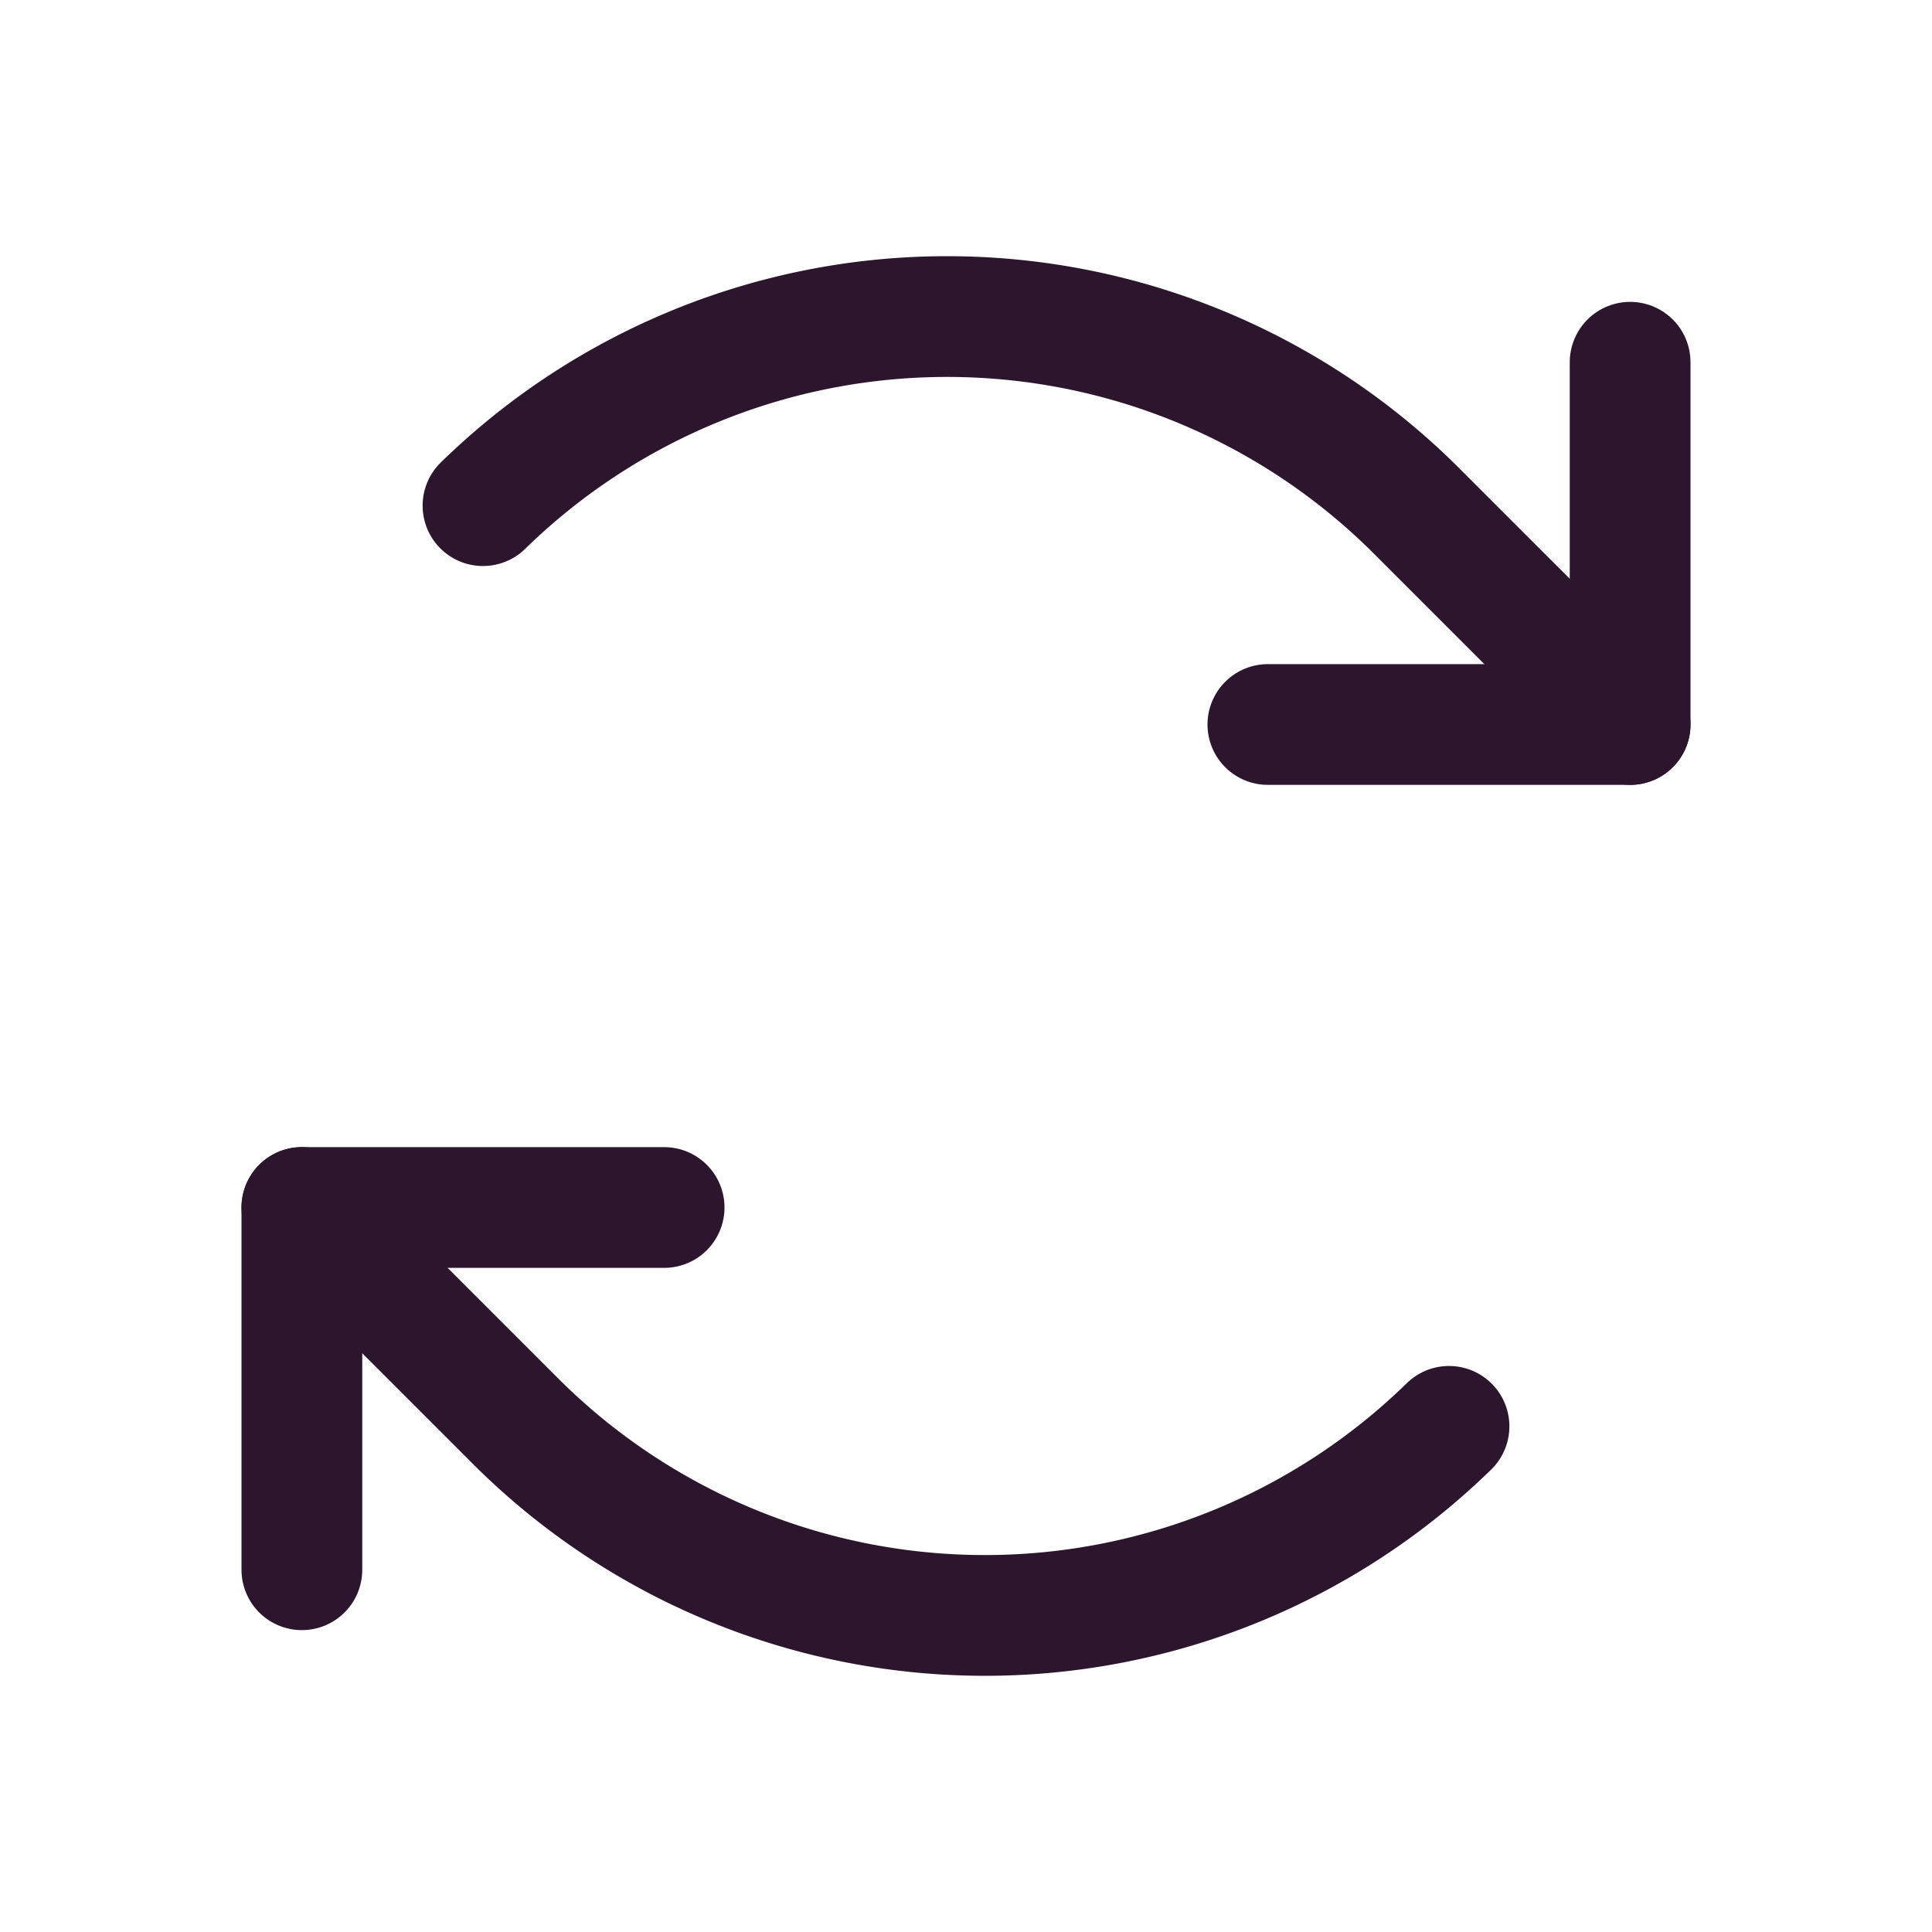
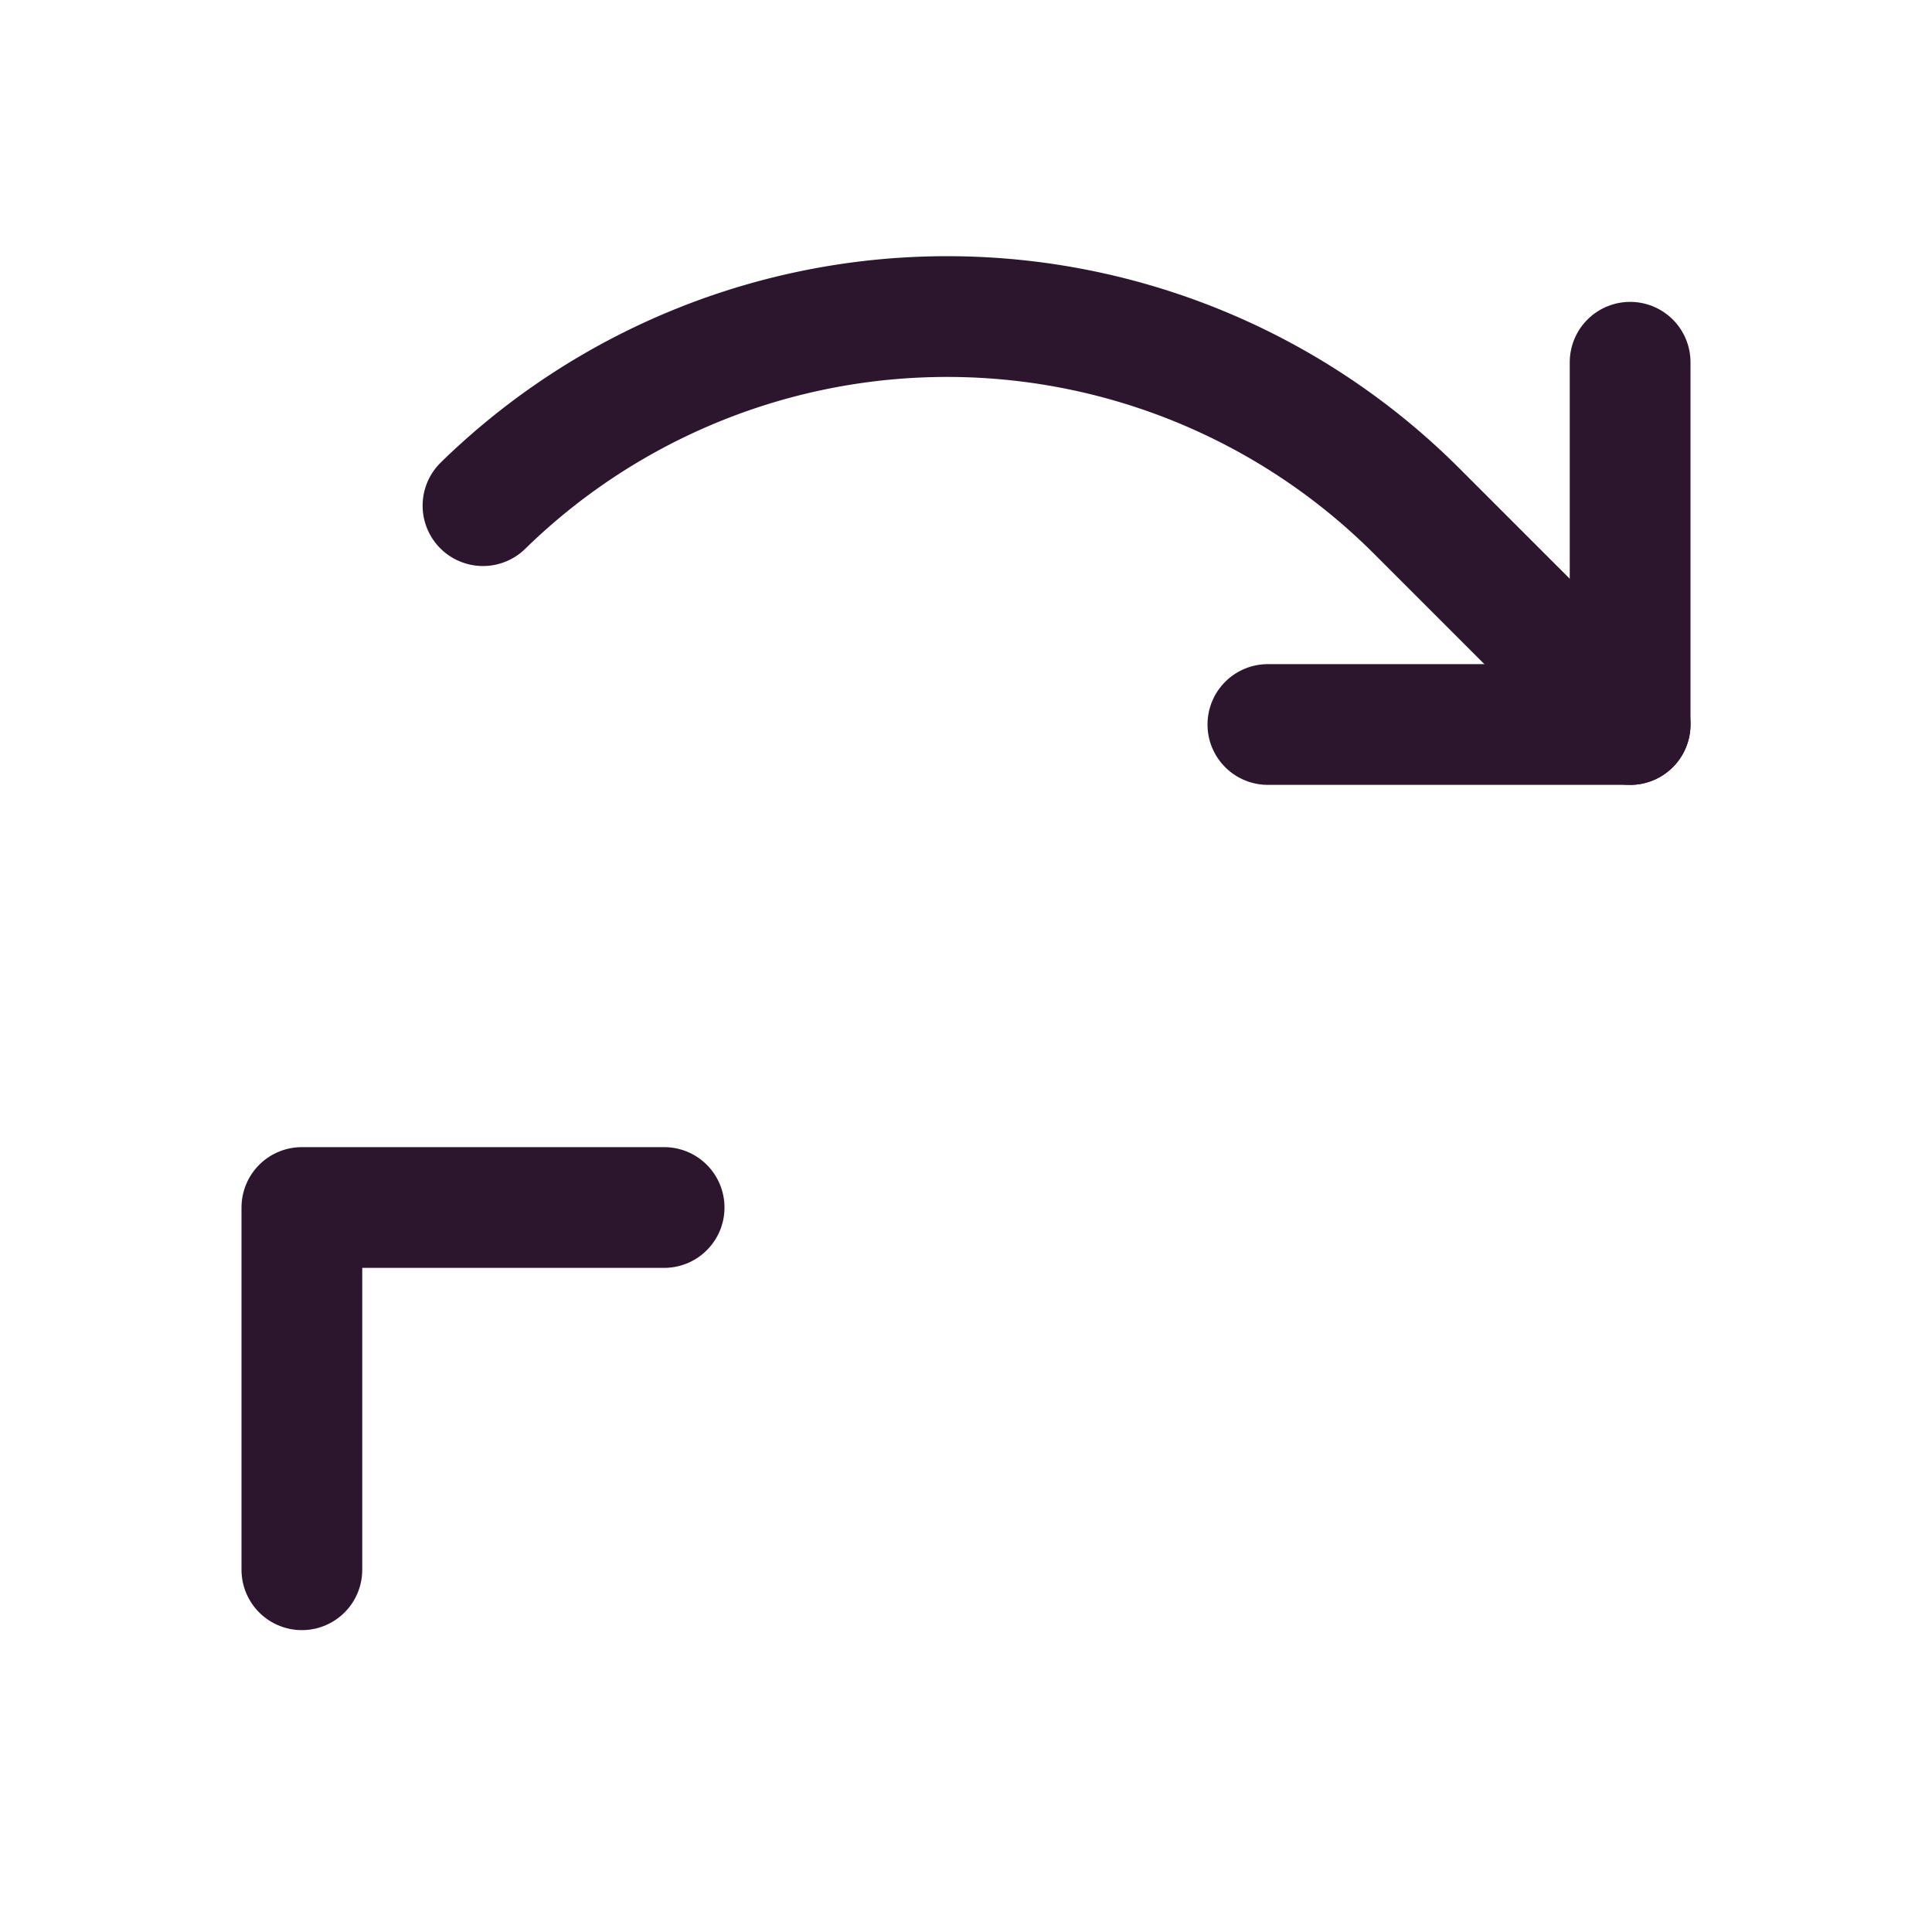
<svg xmlns="http://www.w3.org/2000/svg" viewBox="0 0 256 256">
  <rect fill="none" height="256" width="256" />
  <polyline stroke-width="16" stroke-linejoin="round" stroke-linecap="round" stroke="#2C162D" fill="none" points="168 96 216 96 216 48" />
  <path stroke-width="16" stroke-linejoin="round" stroke-linecap="round" stroke="#2C162D" fill="none" d="M216,96,187.72,67.72A88,88,0,0,0,64,67" />
  <polyline stroke-width="16" stroke-linejoin="round" stroke-linecap="round" stroke="#2C162D" fill="none" points="88 160 40 160 40 208" />
-   <path stroke-width="16" stroke-linejoin="round" stroke-linecap="round" stroke="#2C162D" fill="none" d="M40,160l28.28,28.28A88,88,0,0,0,192,189" />
</svg>